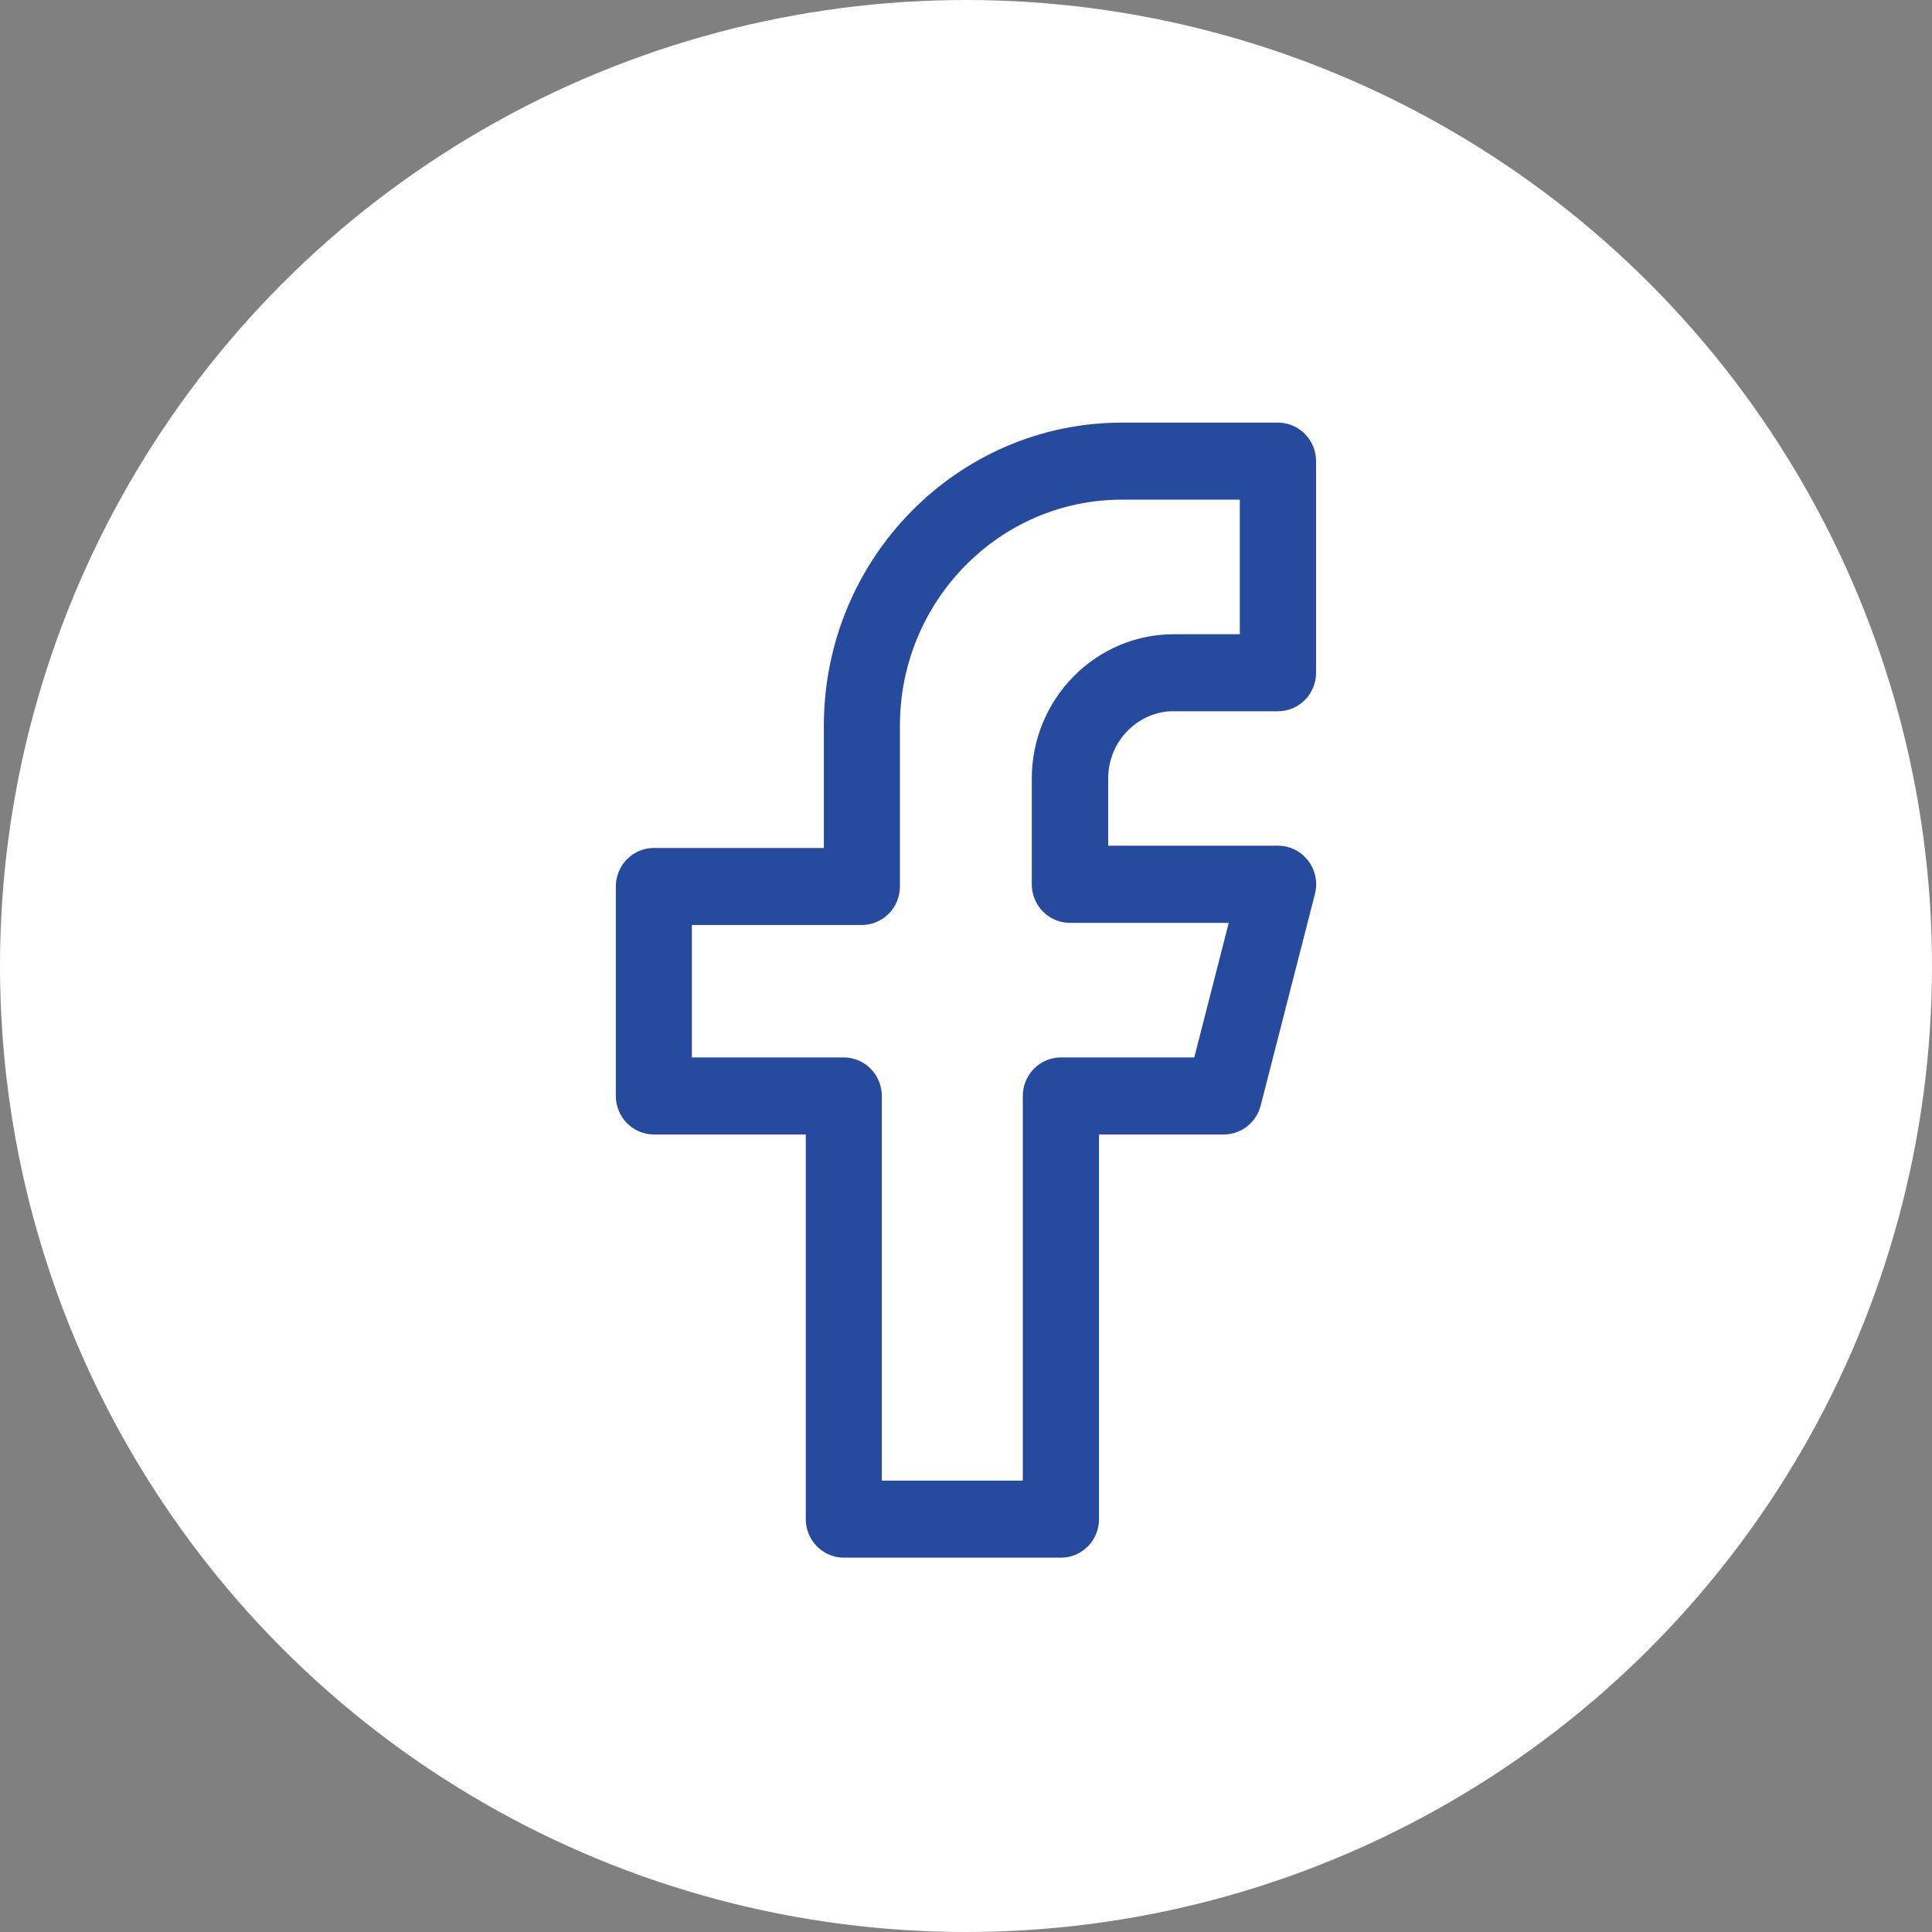
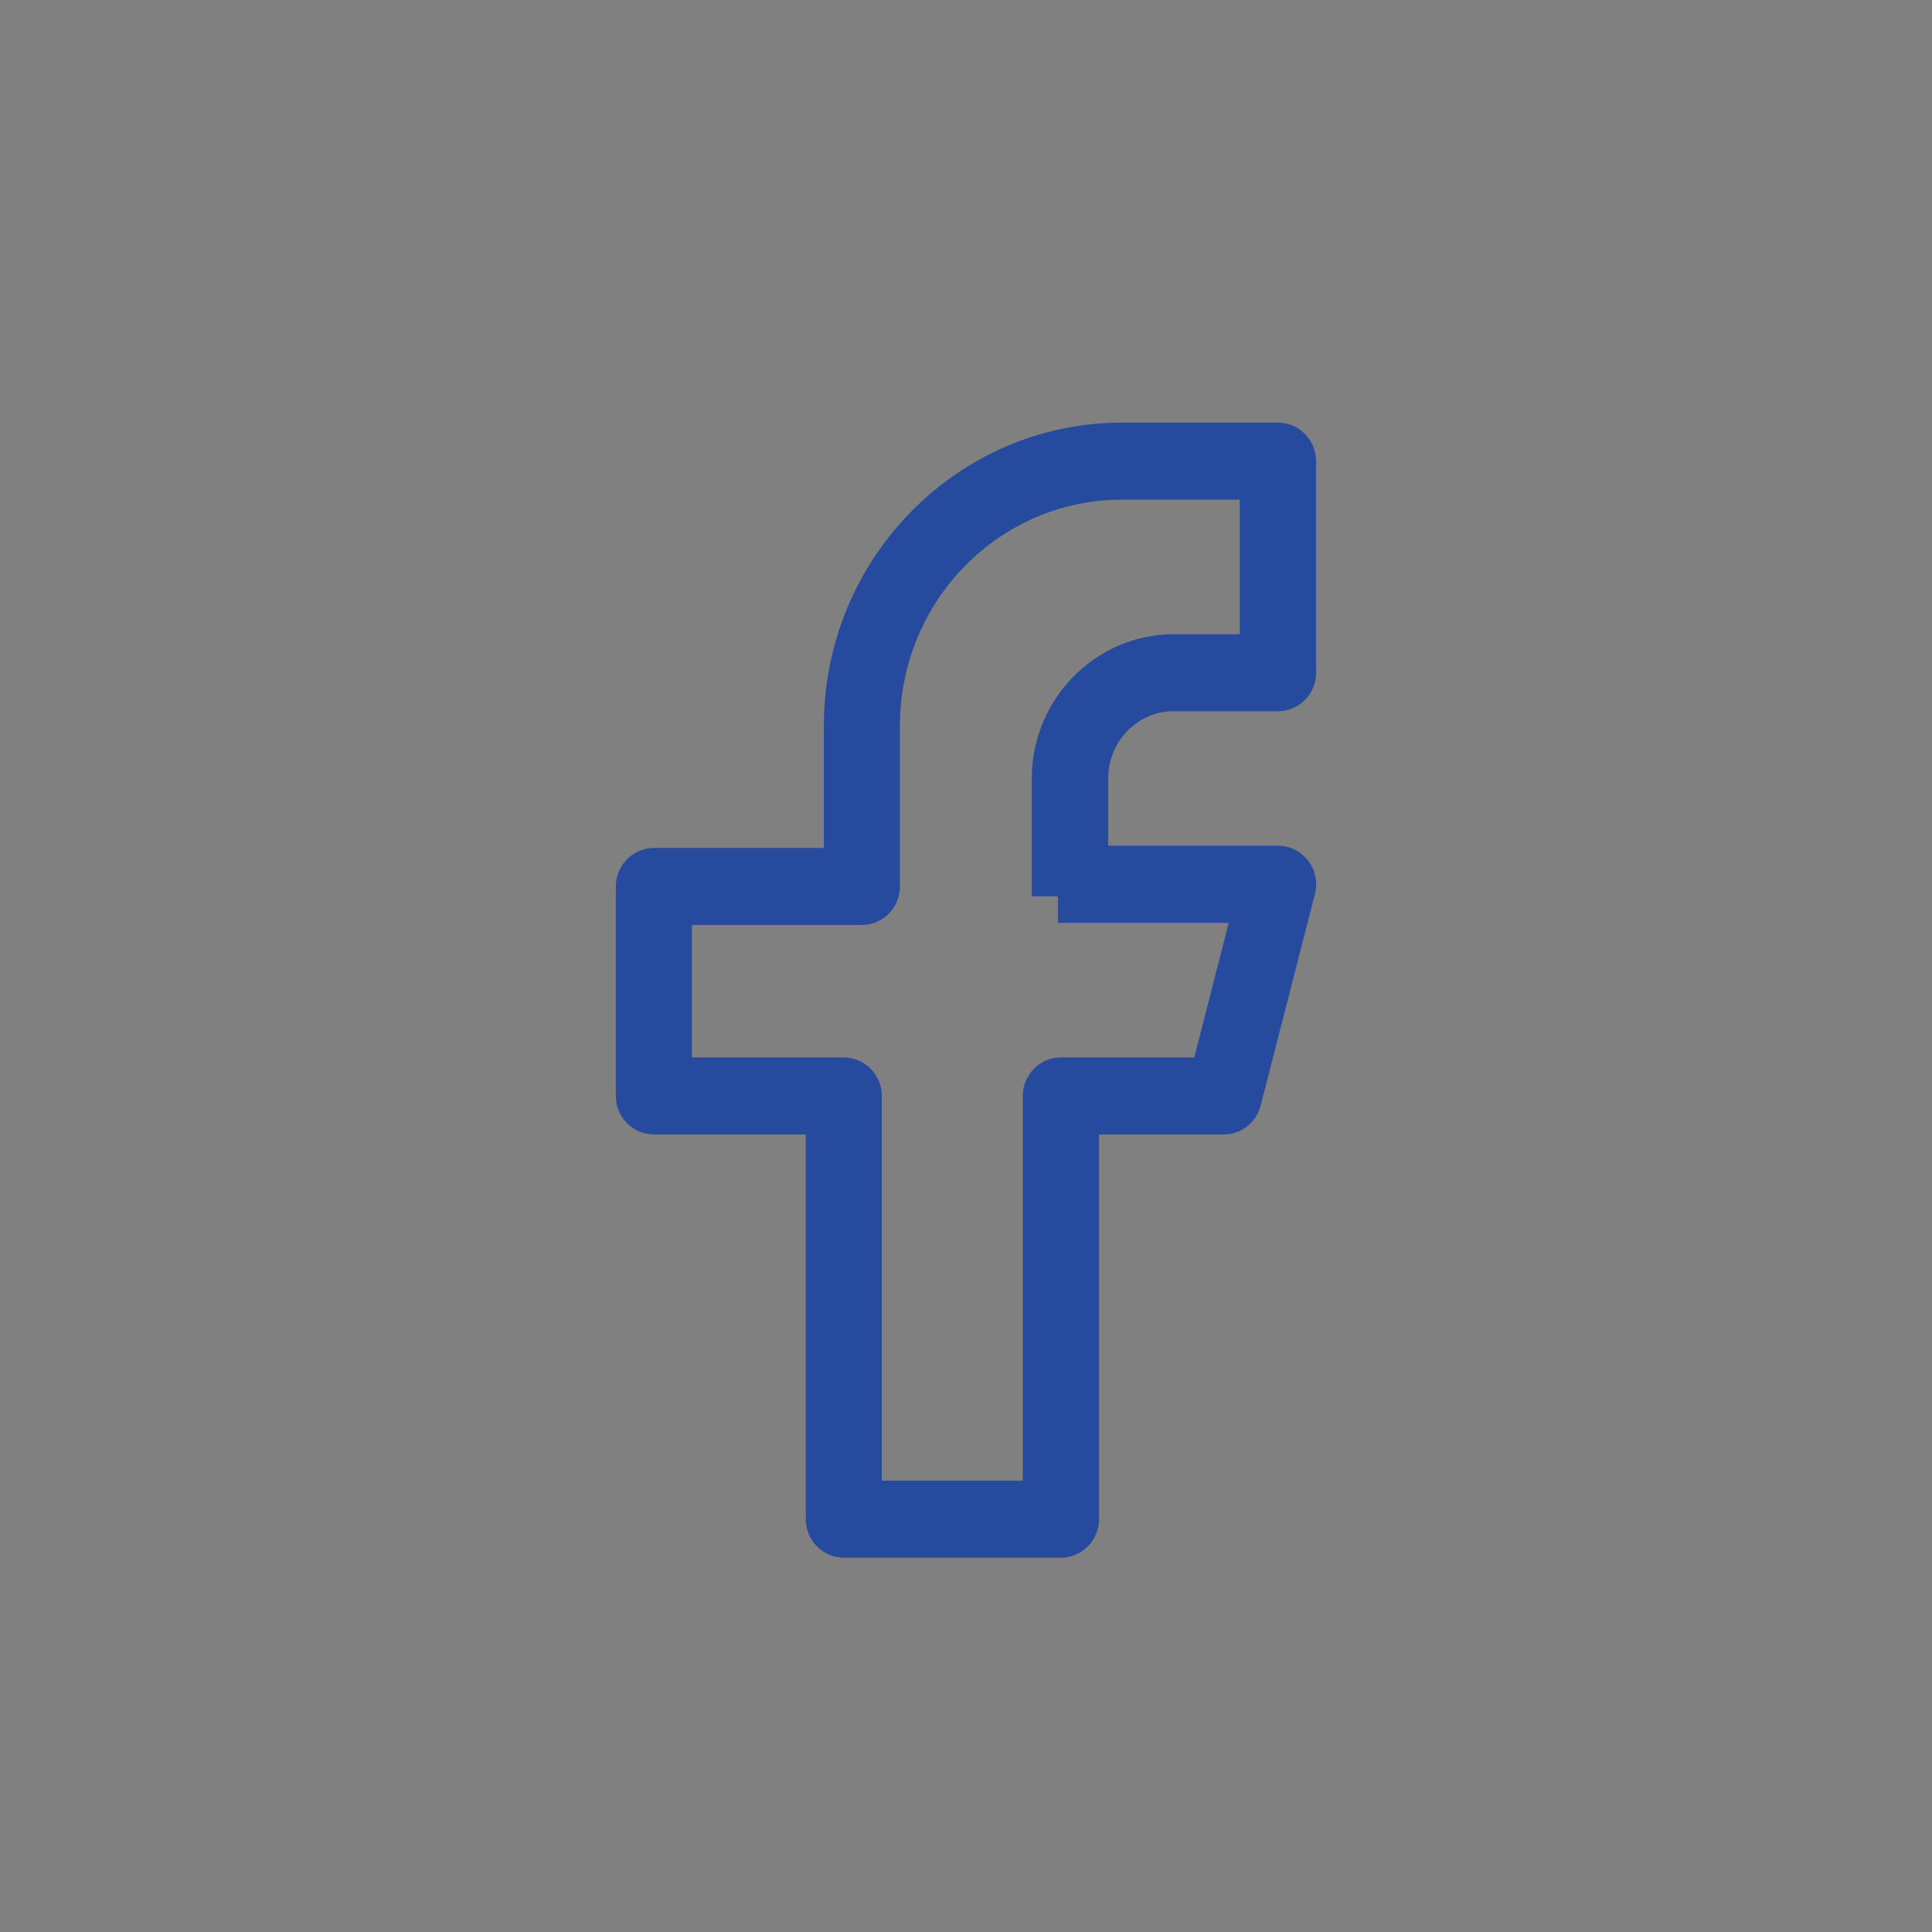
<svg xmlns="http://www.w3.org/2000/svg" width="40" height="40" viewBox="0 0 40 40" fill="none">
  <rect x="0" y="0" width="40" height="40" fill="#808080" stroke="none" />
-   <circle cx="20" cy="20" r="20" fill="white" />
-   <path d="M24.306 14.476H26.459C26.756 14.476 26.998 14.23 26.998 13.929V9.548C26.998 9.246 26.756 9 26.459 9H23.229C19.964 9 17.307 11.703 17.307 15.024V17.806H13.538C13.242 17.806 13 18.052 13 18.353V22.691C13 22.992 13.242 23.238 13.538 23.238H16.933V31.452C16.933 31.754 17.174 32 17.471 32H21.966C22.263 32 22.504 31.754 22.504 31.452V23.238H25.336C25.581 23.238 25.797 23.071 25.859 22.827L26.982 18.446C27.025 18.282 26.99 18.107 26.887 17.973C26.785 17.839 26.629 17.759 26.462 17.759H22.694V16.116C22.694 15.21 23.418 14.473 24.309 14.473L24.306 14.476ZM22.152 18.857H25.762L24.92 22.143H21.964C21.668 22.143 21.426 22.389 21.426 22.691V30.905H18.007V22.691C18.007 22.389 17.766 22.143 17.469 22.143H14.075V18.901H17.843C18.14 18.901 18.382 18.655 18.382 18.353V15.024C18.382 12.307 20.554 10.095 23.227 10.095H25.919V13.381H24.304C22.82 13.381 21.612 14.61 21.612 16.119V18.309C21.612 18.611 21.854 18.857 22.151 18.857H22.152Z" fill="#264A9E" stroke="#264A9E" stroke-width="0.5" />
+   <path d="M24.306 14.476H26.459C26.756 14.476 26.998 14.23 26.998 13.929V9.548C26.998 9.246 26.756 9 26.459 9H23.229C19.964 9 17.307 11.703 17.307 15.024V17.806H13.538C13.242 17.806 13 18.052 13 18.353V22.691C13 22.992 13.242 23.238 13.538 23.238H16.933V31.452C16.933 31.754 17.174 32 17.471 32H21.966C22.263 32 22.504 31.754 22.504 31.452V23.238H25.336C25.581 23.238 25.797 23.071 25.859 22.827L26.982 18.446C27.025 18.282 26.99 18.107 26.887 17.973C26.785 17.839 26.629 17.759 26.462 17.759H22.694V16.116C22.694 15.21 23.418 14.473 24.309 14.473L24.306 14.476ZM22.152 18.857H25.762L24.92 22.143H21.964C21.668 22.143 21.426 22.389 21.426 22.691V30.905H18.007V22.691C18.007 22.389 17.766 22.143 17.469 22.143H14.075V18.901H17.843C18.14 18.901 18.382 18.655 18.382 18.353V15.024C18.382 12.307 20.554 10.095 23.227 10.095H25.919V13.381H24.304C22.82 13.381 21.612 14.61 21.612 16.119V18.309H22.152Z" fill="#264A9E" stroke="#264A9E" stroke-width="0.5" />
</svg>